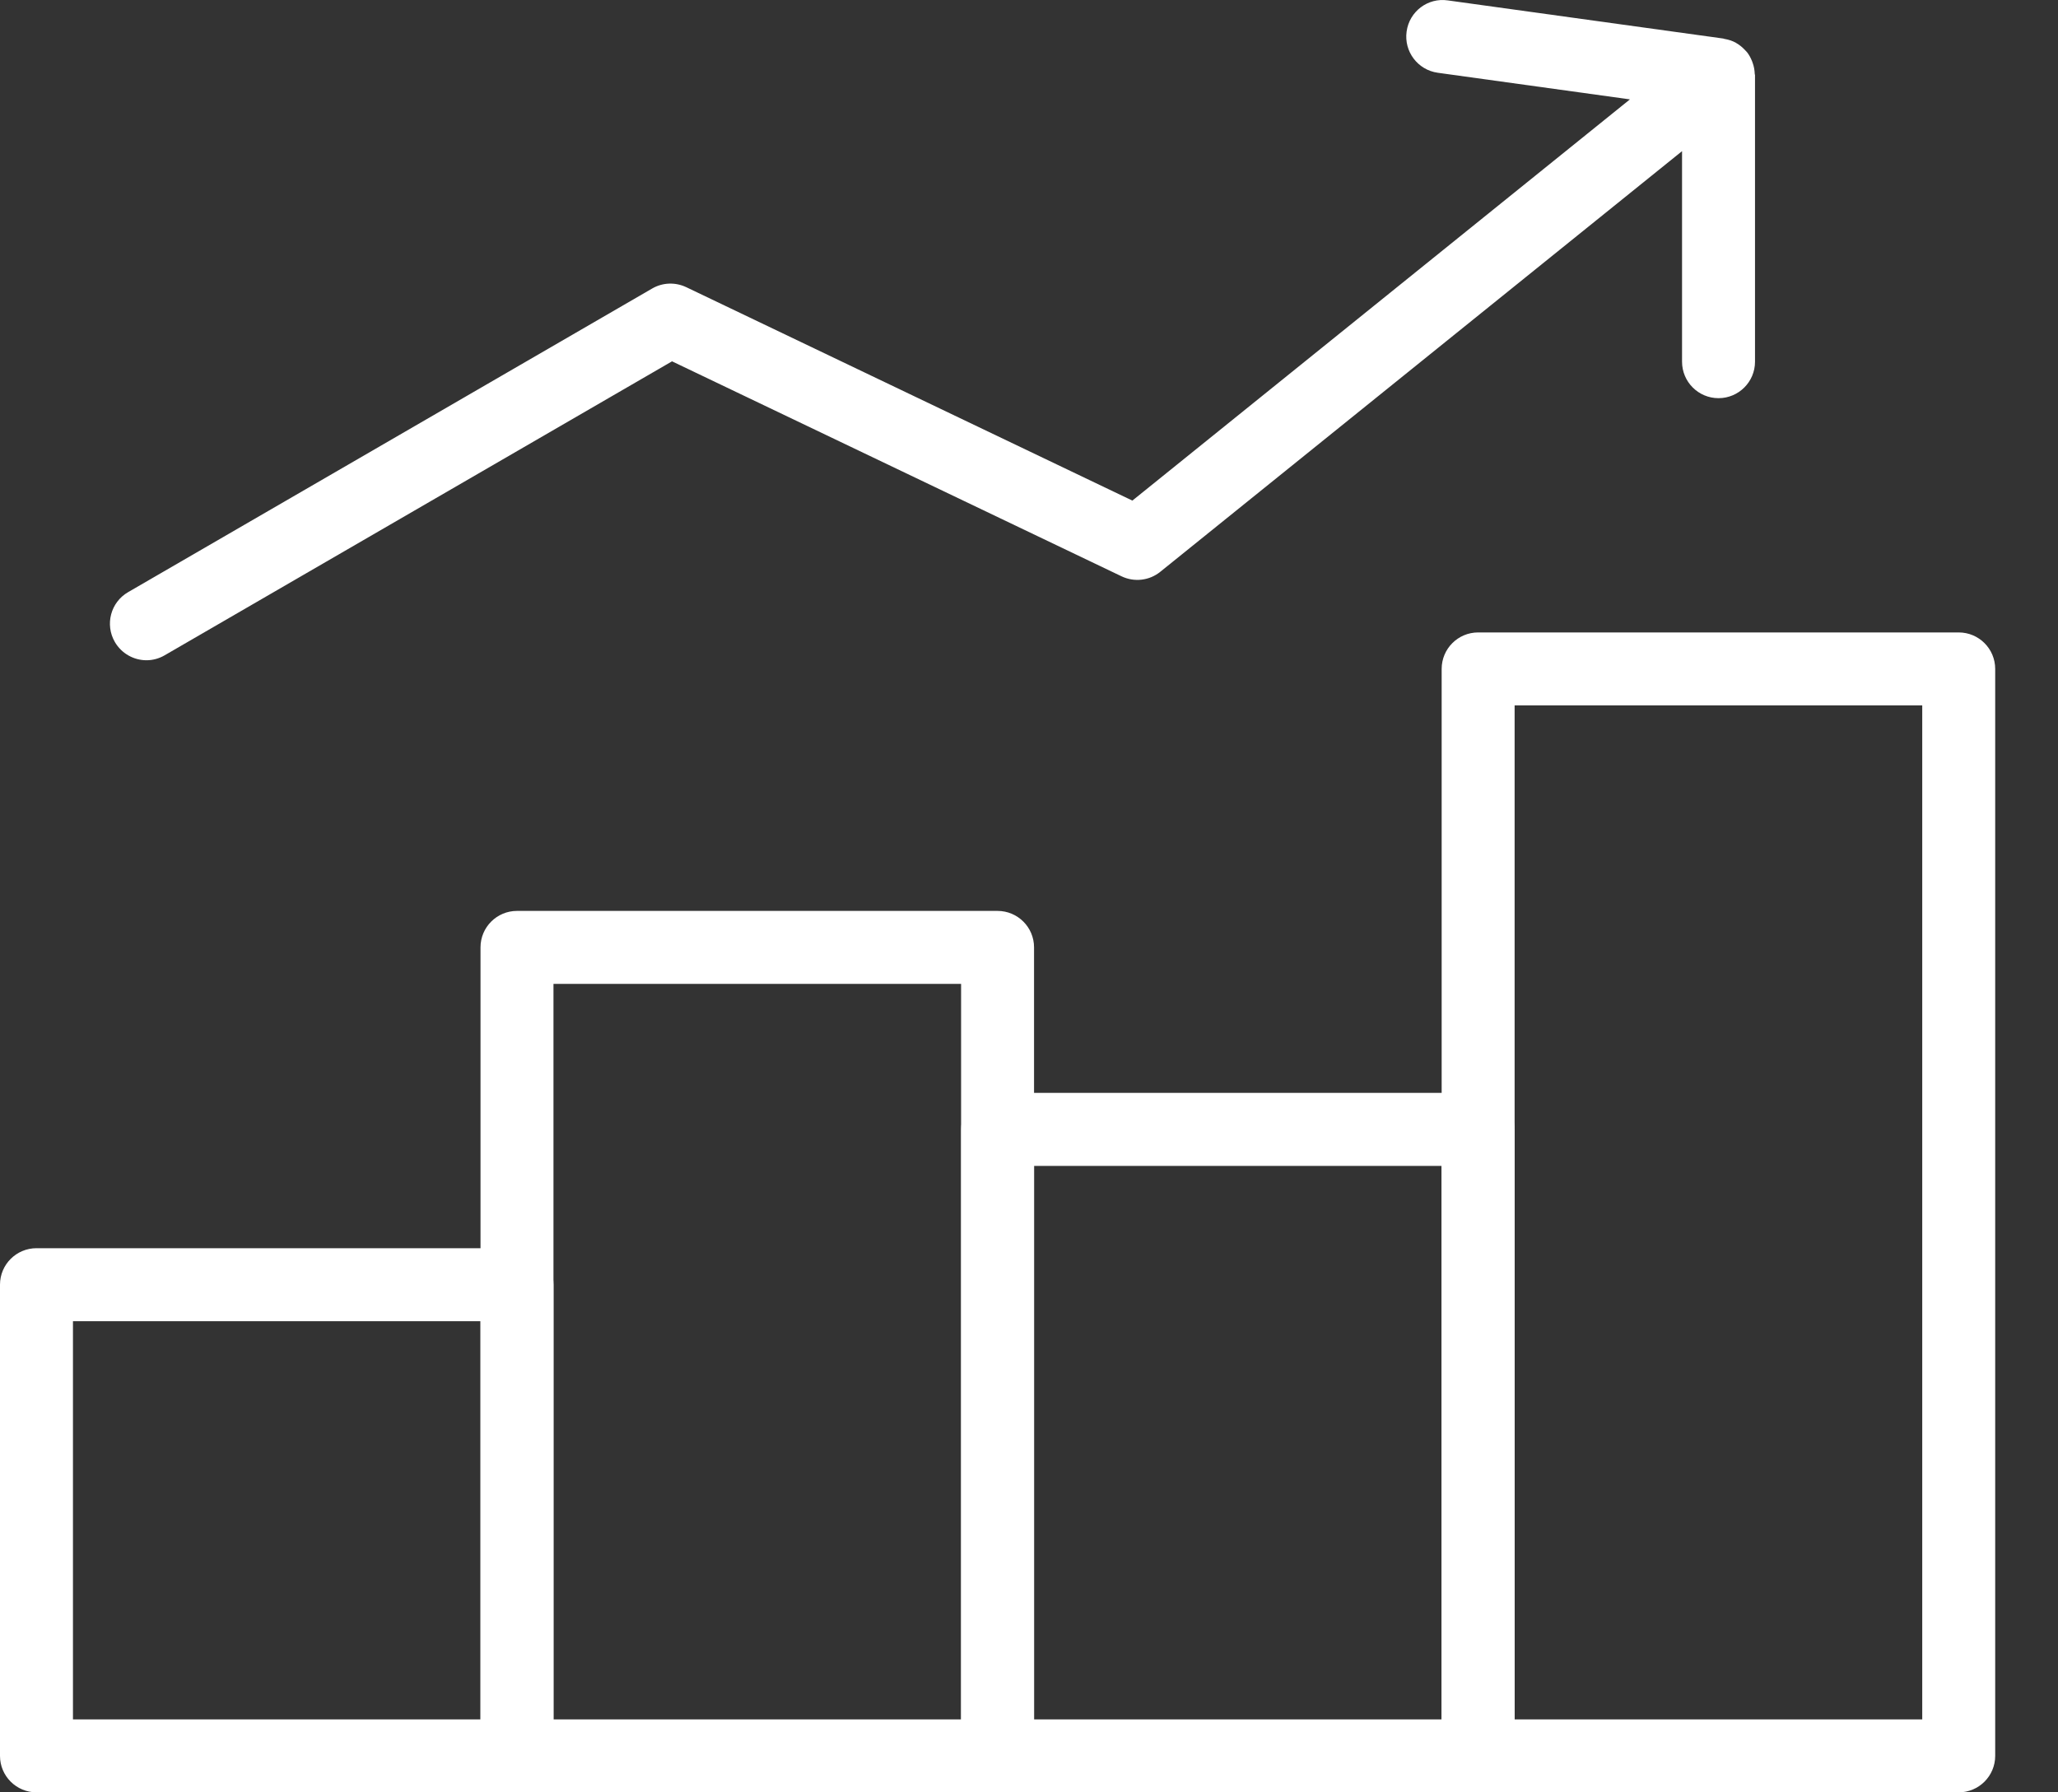
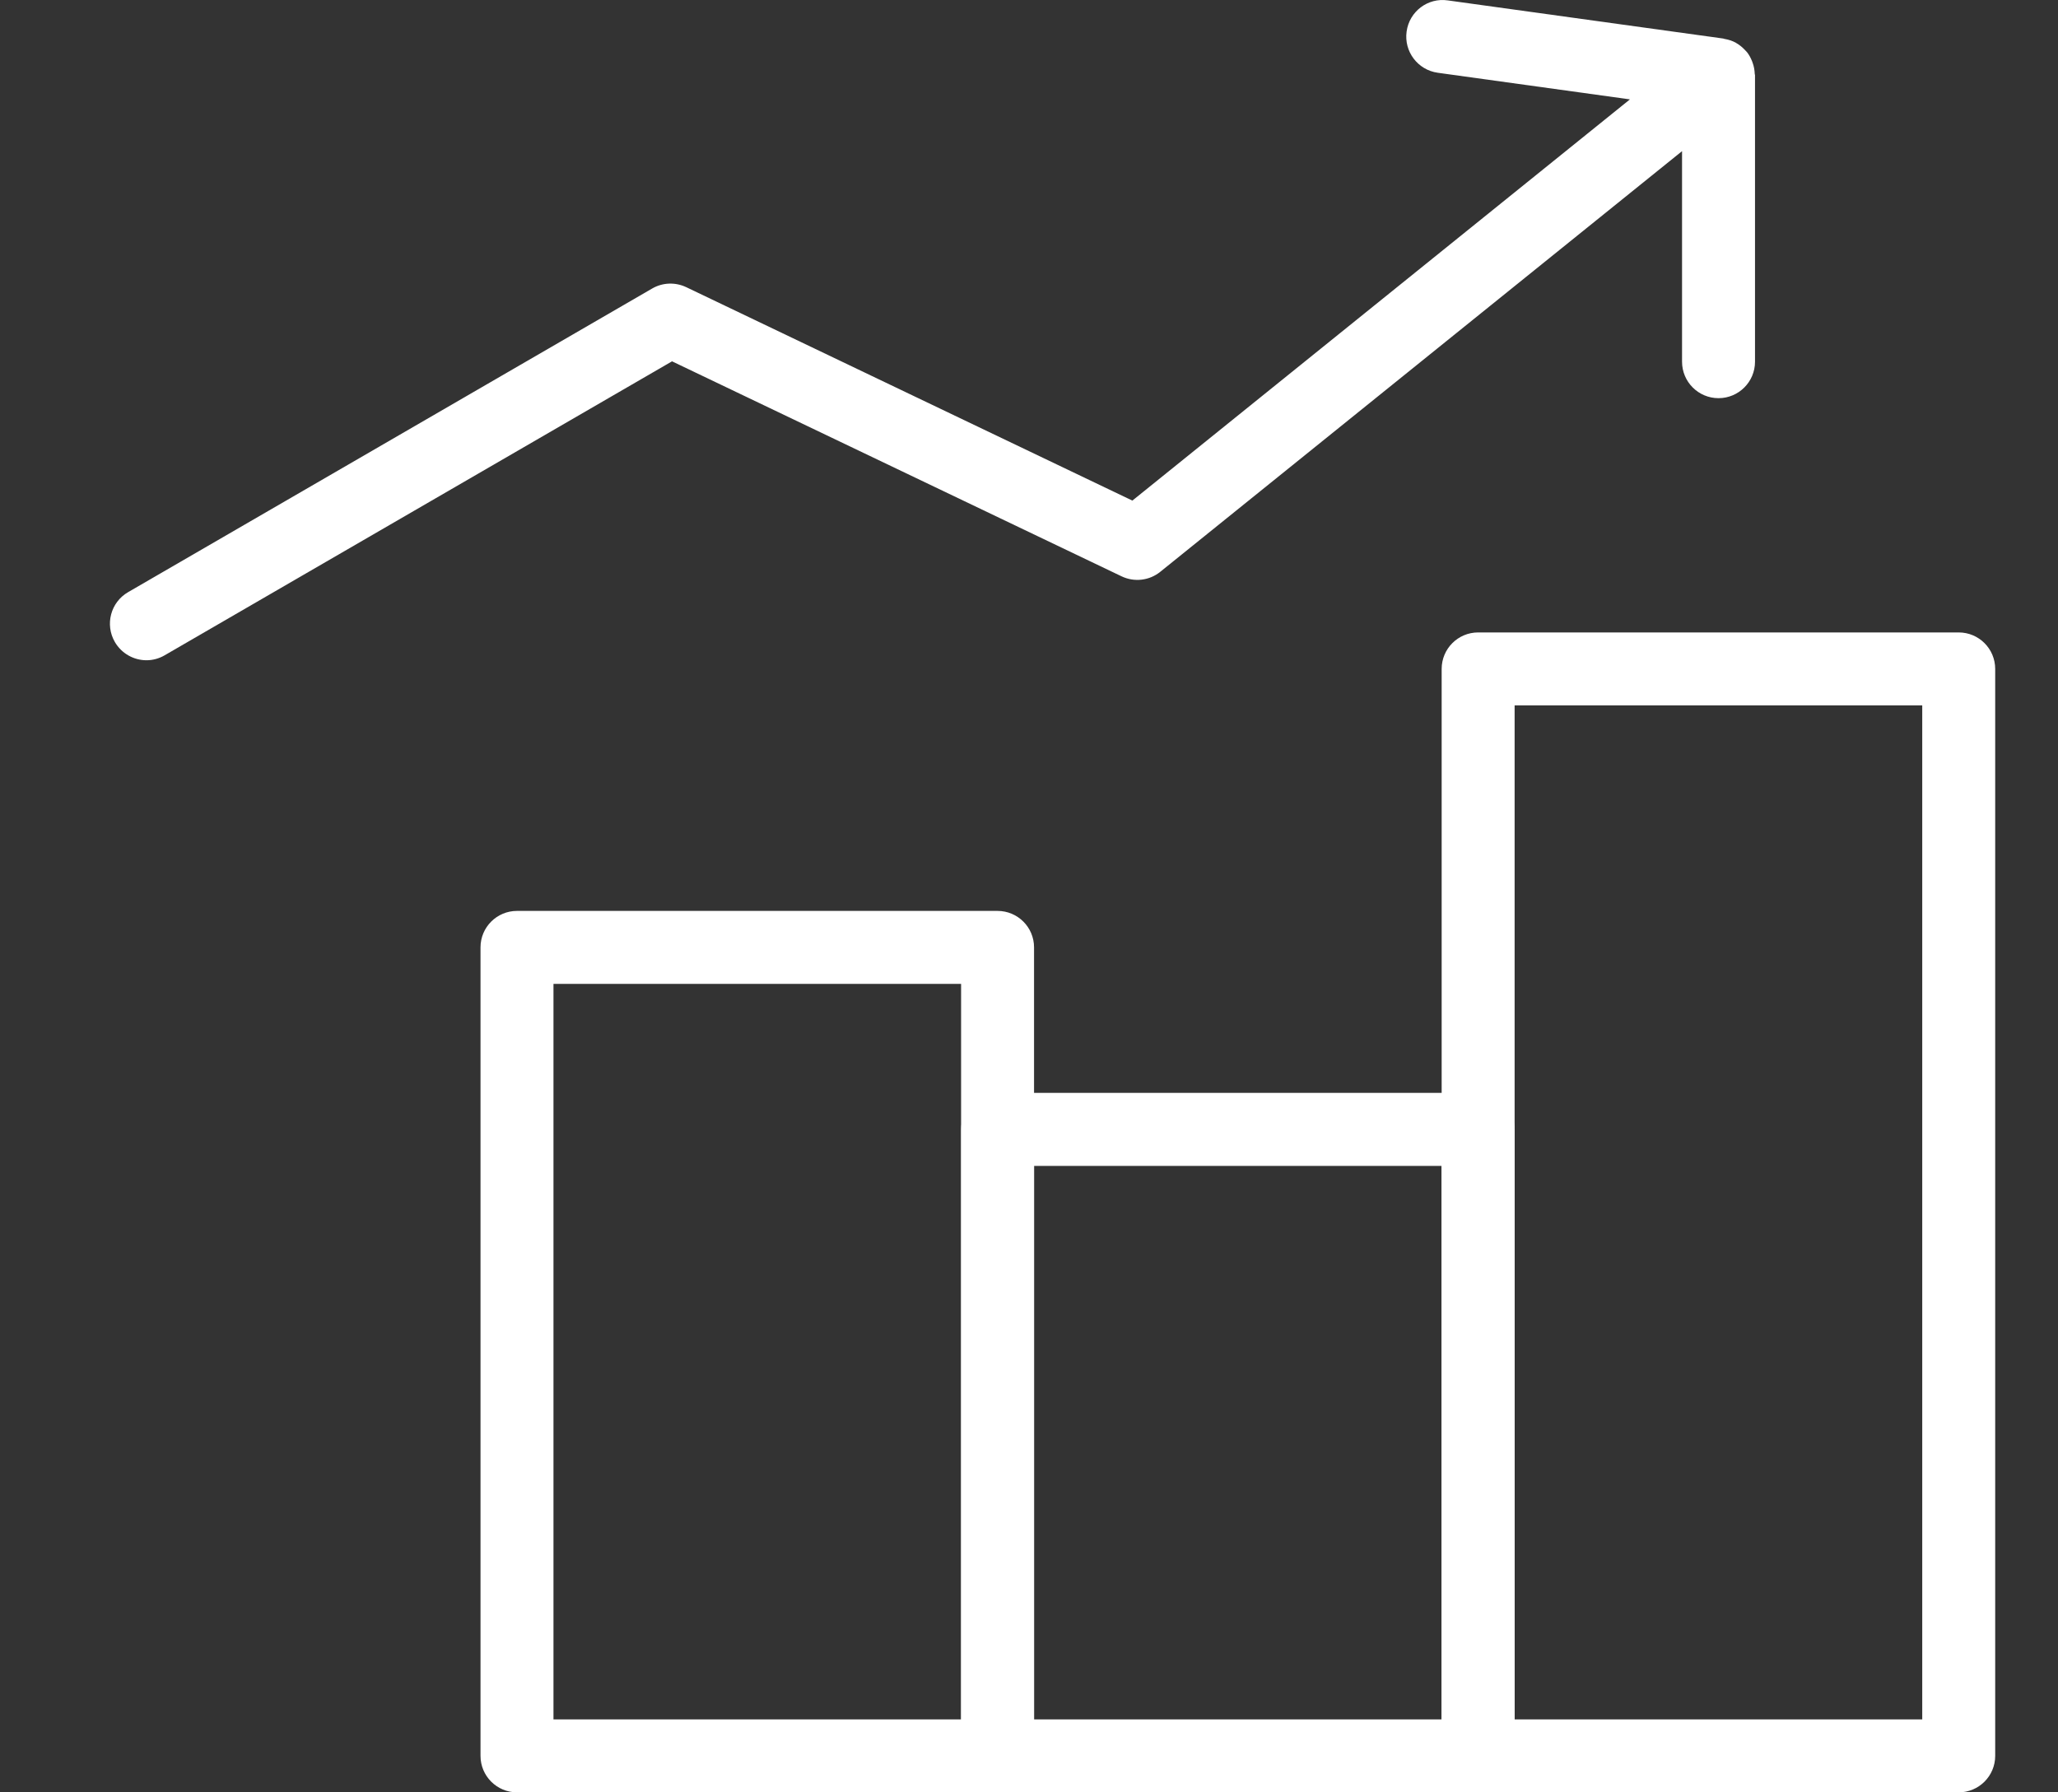
<svg xmlns="http://www.w3.org/2000/svg" width="31" height="27" viewBox="0 0 31 27" fill="none">
  <rect x="0" y="0" width="31" height="27" fill="#333333" stroke="none" />
-   <path d="M7.788 27H0.55C0.246 27 0 26.754 0 26.451V19.352C0 19.049 0.246 18.803 0.55 18.803H7.788C8.091 18.803 8.337 19.049 8.337 19.352V26.451C8.337 26.754 8.091 27 7.788 27ZM1.099 25.901H7.238V19.903H1.099V25.901Z" fill="white" />
  <path d="M15.026 27H7.788C7.484 27 7.238 26.754 7.238 26.45V14.271C7.238 13.968 7.484 13.722 7.788 13.722H15.026C15.33 13.722 15.576 13.968 15.576 14.271V26.45C15.576 26.754 15.33 27 15.026 27ZM8.337 25.901H14.477V14.821H8.337V25.901Z" fill="white" />
  <path d="M29.504 27H22.266C21.962 27 21.716 26.754 21.716 26.45V10.077C21.716 9.773 21.962 9.527 22.266 9.527H29.504C29.808 9.527 30.054 9.773 30.054 10.077V26.45C30.054 26.754 29.808 27 29.504 27ZM22.815 25.901H28.955V10.626H22.815V25.901Z" fill="white" />
  <path d="M22.266 27H15.028C14.724 27 14.478 26.754 14.478 26.45V17.012C14.478 16.709 14.724 16.463 15.028 16.463H22.266C22.569 16.463 22.815 16.709 22.815 17.012V26.45C22.815 26.754 22.569 27 22.266 27ZM15.576 25.901H21.715V17.563H15.576V25.901Z" fill="white" />
  <path d="M26.432 1.114C26.43 1.056 26.42 1 26.4 0.945C26.396 0.936 26.394 0.927 26.39 0.918C26.37 0.87 26.347 0.825 26.313 0.783C26.31 0.779 26.306 0.776 26.304 0.774C26.298 0.767 26.293 0.763 26.288 0.757C26.247 0.713 26.203 0.676 26.153 0.648C26.152 0.647 26.149 0.645 26.148 0.644C26.093 0.614 26.033 0.596 25.971 0.585C25.967 0.585 25.965 0.583 25.961 0.581L21.808 0.006C21.507 -0.038 21.229 0.173 21.188 0.475C21.146 0.776 21.356 1.054 21.657 1.096L24.552 1.497L17.057 7.541L10.337 4.326C10.172 4.248 9.981 4.255 9.824 4.346L1.93 8.92C1.667 9.072 1.578 9.408 1.73 9.671C1.832 9.846 2.016 9.946 2.206 9.946C2.299 9.946 2.394 9.922 2.481 9.871L10.123 5.443L16.895 8.682C17.086 8.773 17.312 8.747 17.477 8.614L25.337 2.277V5.449C25.337 5.752 25.583 5.998 25.886 5.998C26.19 5.998 26.436 5.752 26.436 5.449V1.128C26.434 1.123 26.432 1.119 26.432 1.114Z" fill="white" />
</svg>